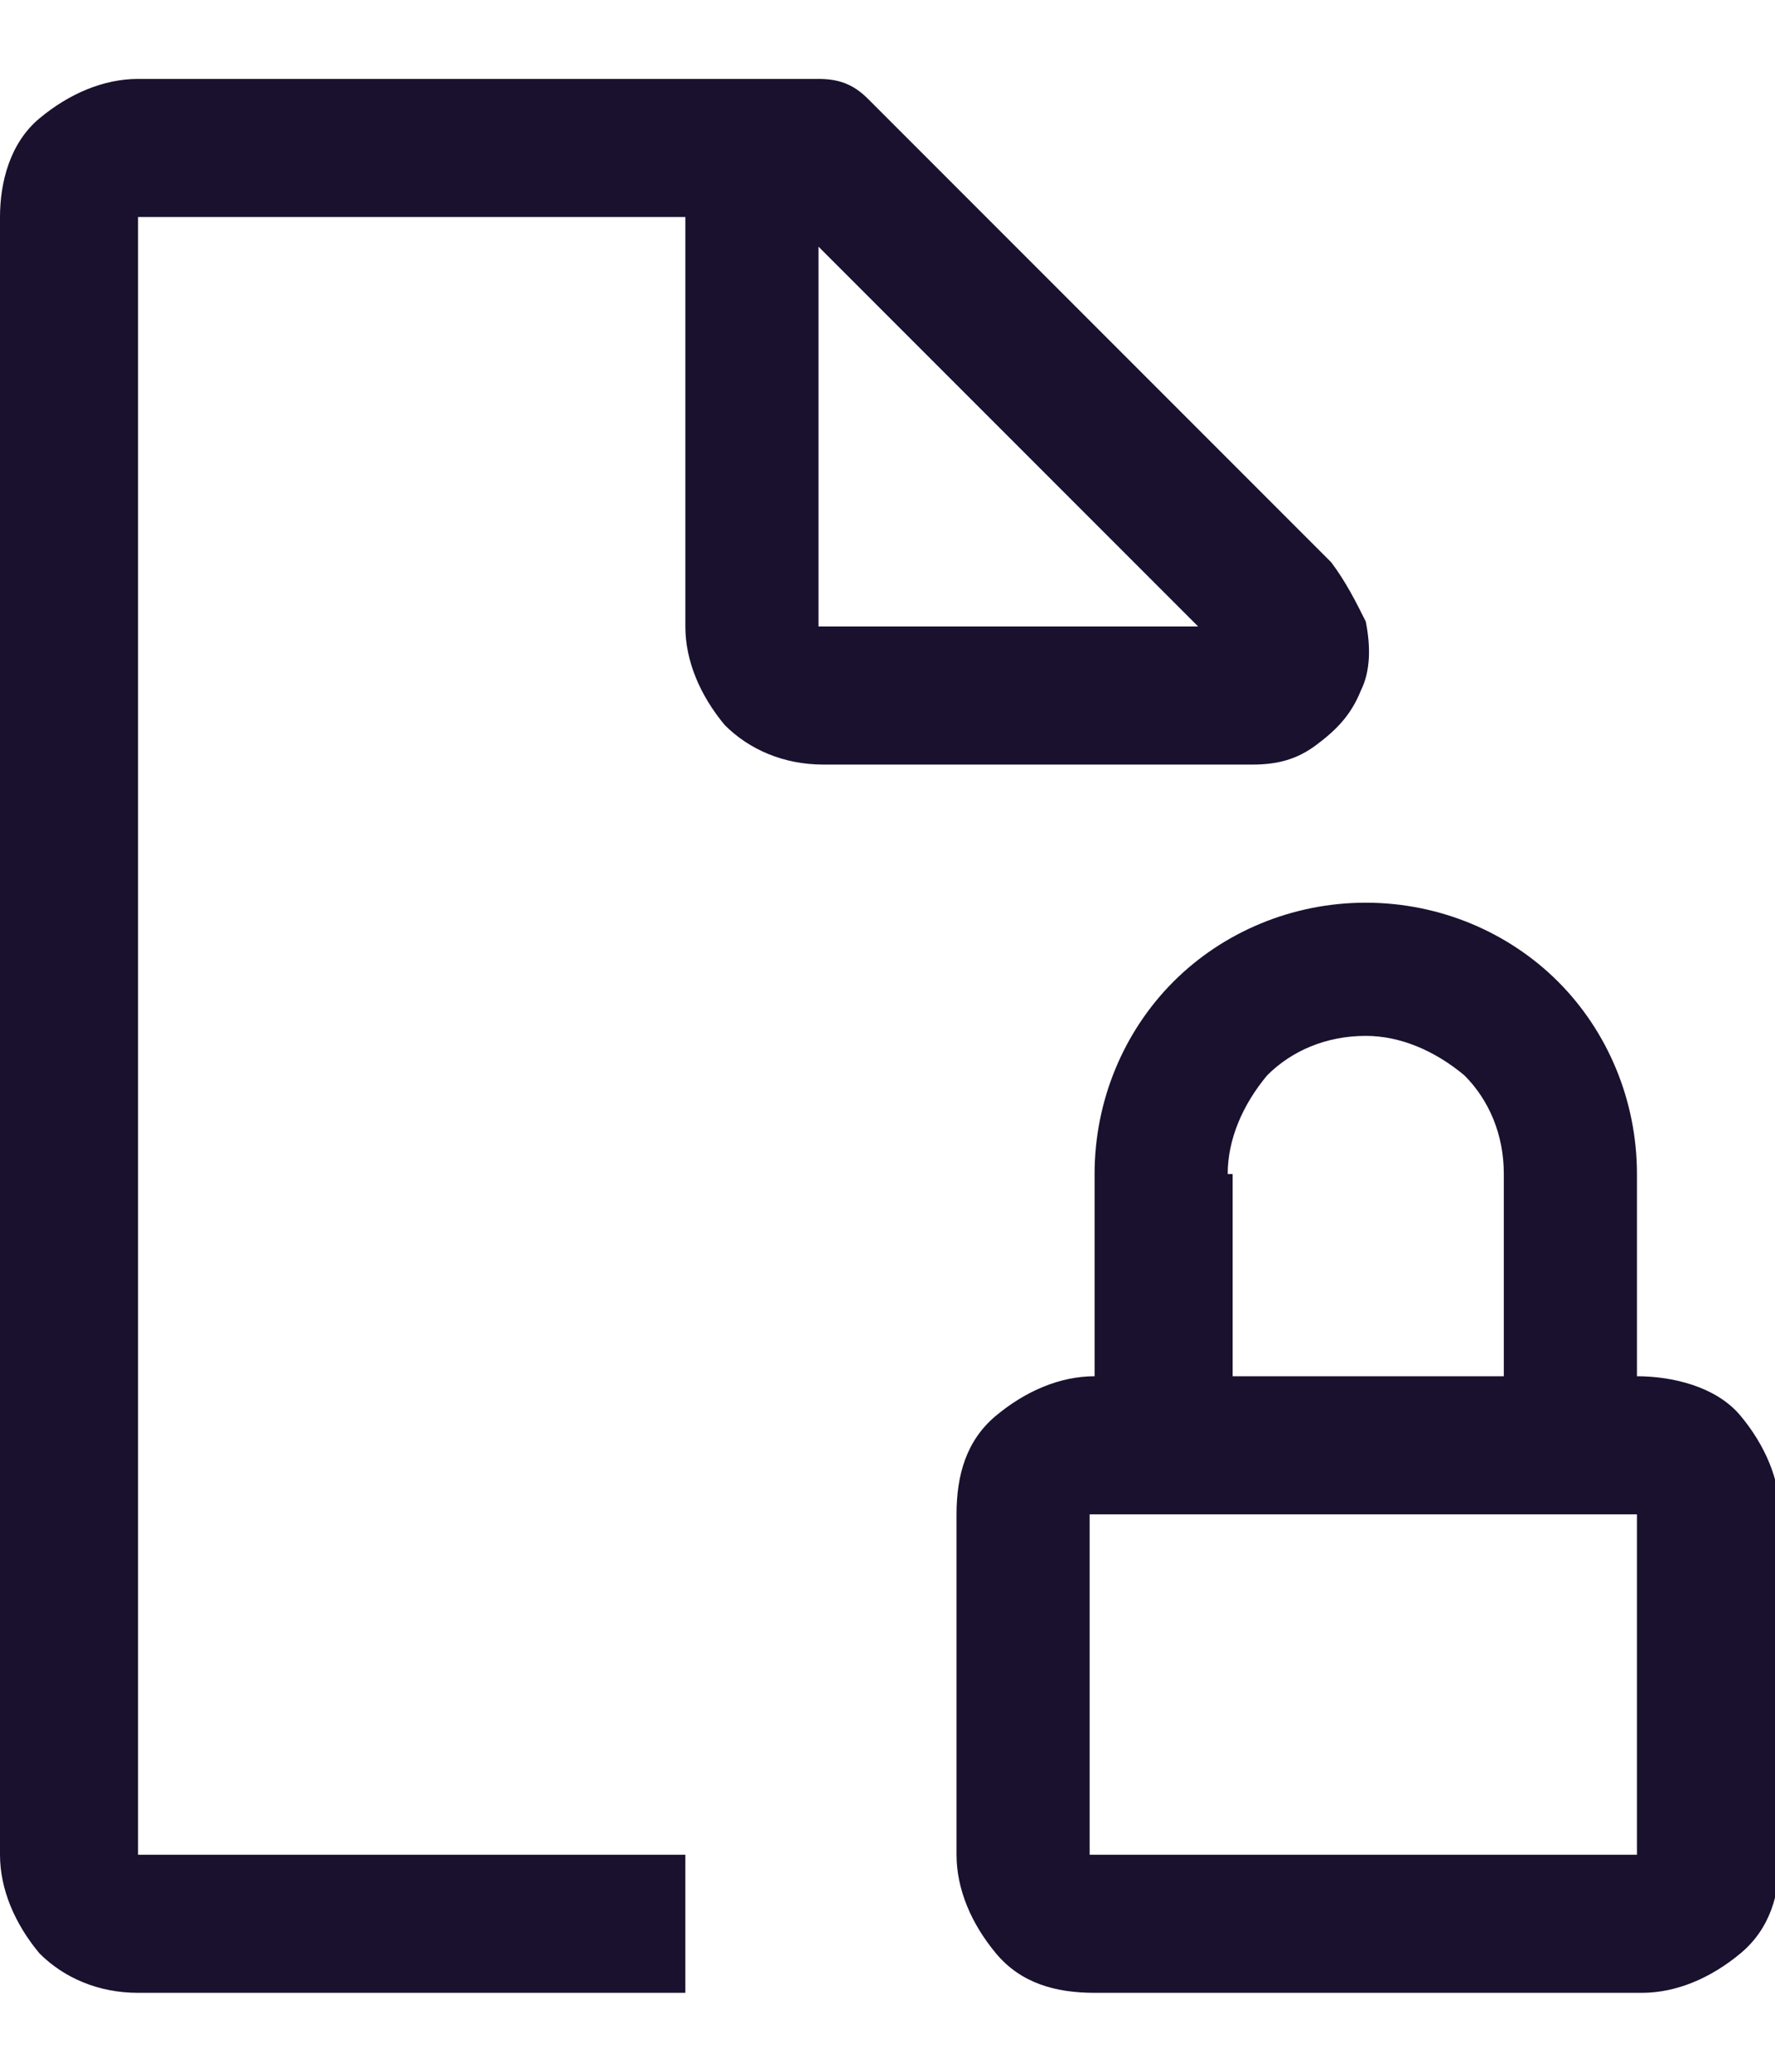
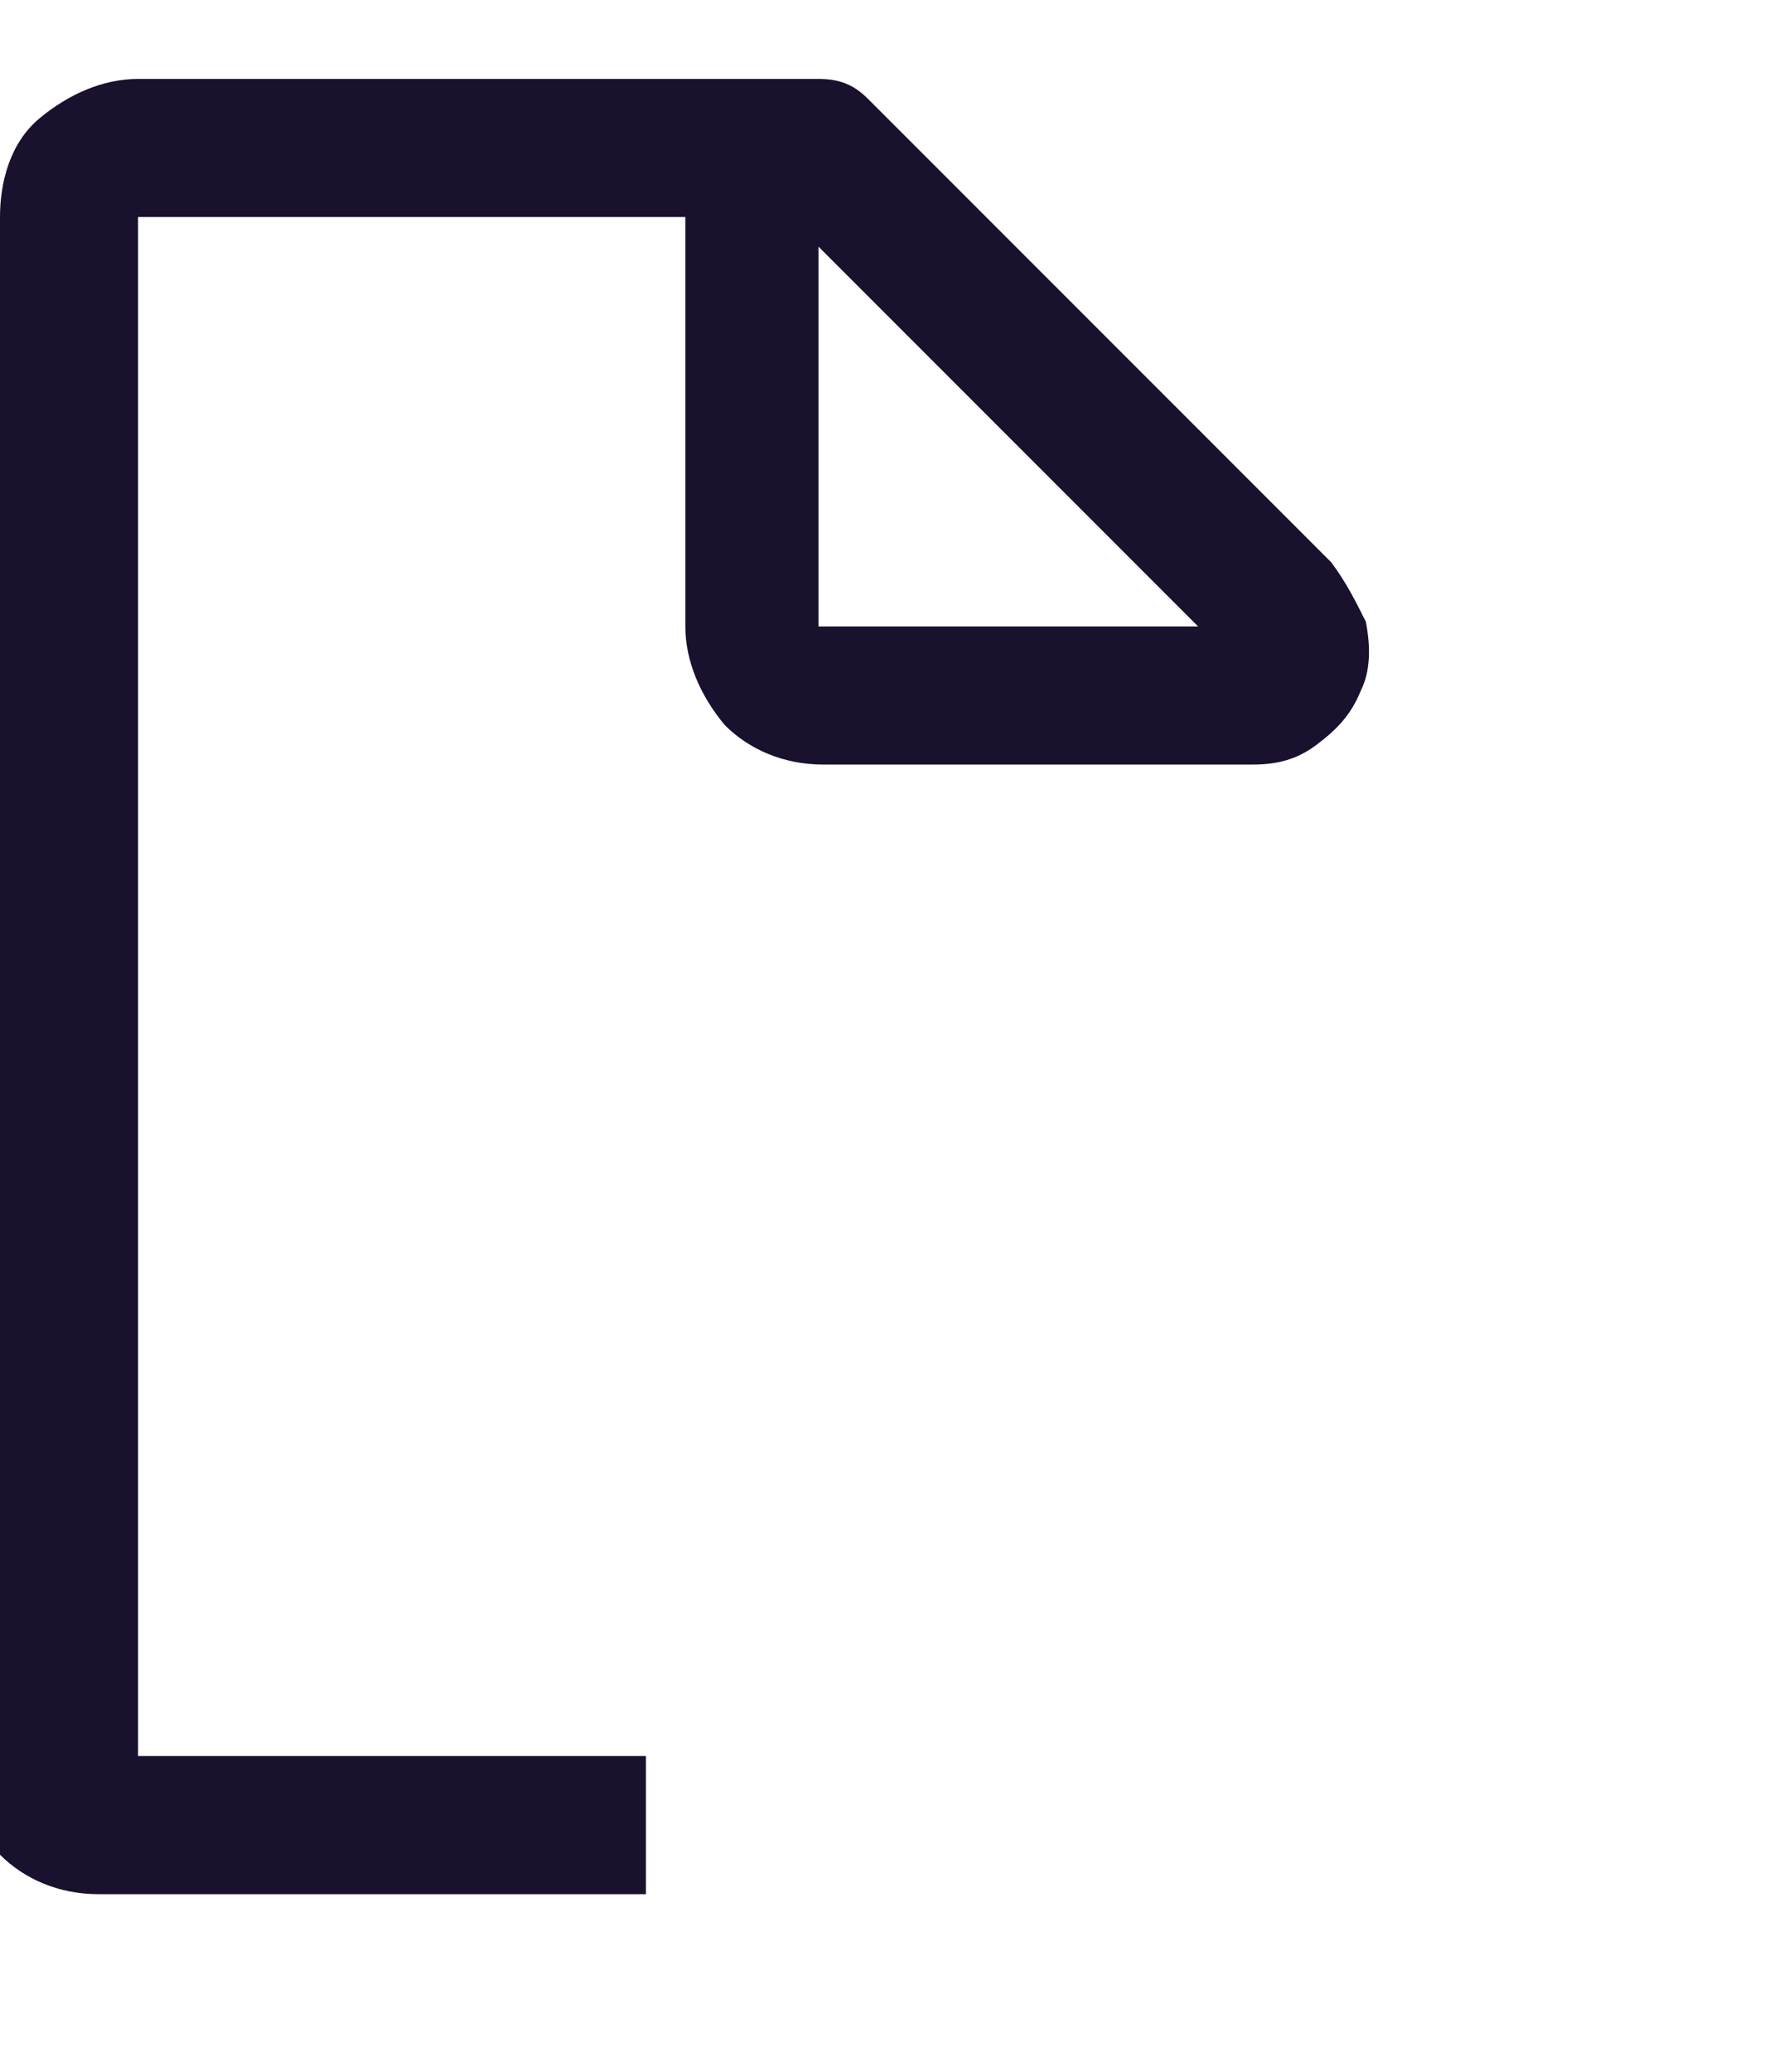
<svg xmlns="http://www.w3.org/2000/svg" version="1.1" id="Layer_1" x="0px" y="0px" width="36px" height="42px" viewBox="0 0 36 42" xml:space="preserve">
  <g>
    <g>
-       <path fill="#19112E" d="M22.1,37.6v-6.9h11.1v6.9H22.1z M24.9,23.8c0-0.7,0.3-1.4,0.8-2c0.5-0.5,1.2-0.8,2-0.8 c0.7,0,1.4,0.3,2,0.8c0.5,0.5,0.8,1.2,0.8,2v4.1h-5.5V23.8z M33.2,27.9v-4.1c0-1.5-0.6-2.9-1.6-3.9c-1-1-2.4-1.6-3.9-1.6 c-1.5,0-2.9,0.6-3.9,1.6c-1,1-1.6,2.4-1.6,3.9v4.1c-0.7,0-1.4,0.3-2,0.8s-0.8,1.2-0.8,2v6.9c0,0.7,0.3,1.4,0.8,2s1.2,0.8,2,0.8 h11.1c0.7,0,1.4-0.3,2-0.8s0.8-1.2,0.8-2v-6.9c0-0.7-0.3-1.4-0.8-2S33.9,27.9,33.2,27.9z" />
-       <path fill="#19112E" d="M16.6,12.7V5l7.7,7.7H16.6z M27,11.4L17.6,2c-0.3-0.3-0.6-0.4-1-0.4H2.8c-0.7,0-1.4,0.3-2,0.8S0,3.7,0,4.4 v33.2c0,0.7,0.3,1.4,0.8,2c0.5,0.5,1.2,0.8,2,0.8h11.1v-2.8H2.8V4.4h11.1v8.3c0,0.7,0.3,1.4,0.8,2c0.5,0.5,1.2,0.8,2,0.8h8.7 c0.5,0,0.9-0.1,1.3-0.4c0.4-0.3,0.7-0.6,0.9-1.1c0.2-0.4,0.2-0.9,0.1-1.4C27.5,12.2,27.3,11.8,27,11.4z" />
+       <path fill="#19112E" d="M16.6,12.7V5l7.7,7.7H16.6z M27,11.4L17.6,2c-0.3-0.3-0.6-0.4-1-0.4H2.8c-0.7,0-1.4,0.3-2,0.8S0,3.7,0,4.4 v33.2c0.5,0.5,1.2,0.8,2,0.8h11.1v-2.8H2.8V4.4h11.1v8.3c0,0.7,0.3,1.4,0.8,2c0.5,0.5,1.2,0.8,2,0.8h8.7 c0.5,0,0.9-0.1,1.3-0.4c0.4-0.3,0.7-0.6,0.9-1.1c0.2-0.4,0.2-0.9,0.1-1.4C27.5,12.2,27.3,11.8,27,11.4z" />
    </g>
  </g>
</svg>